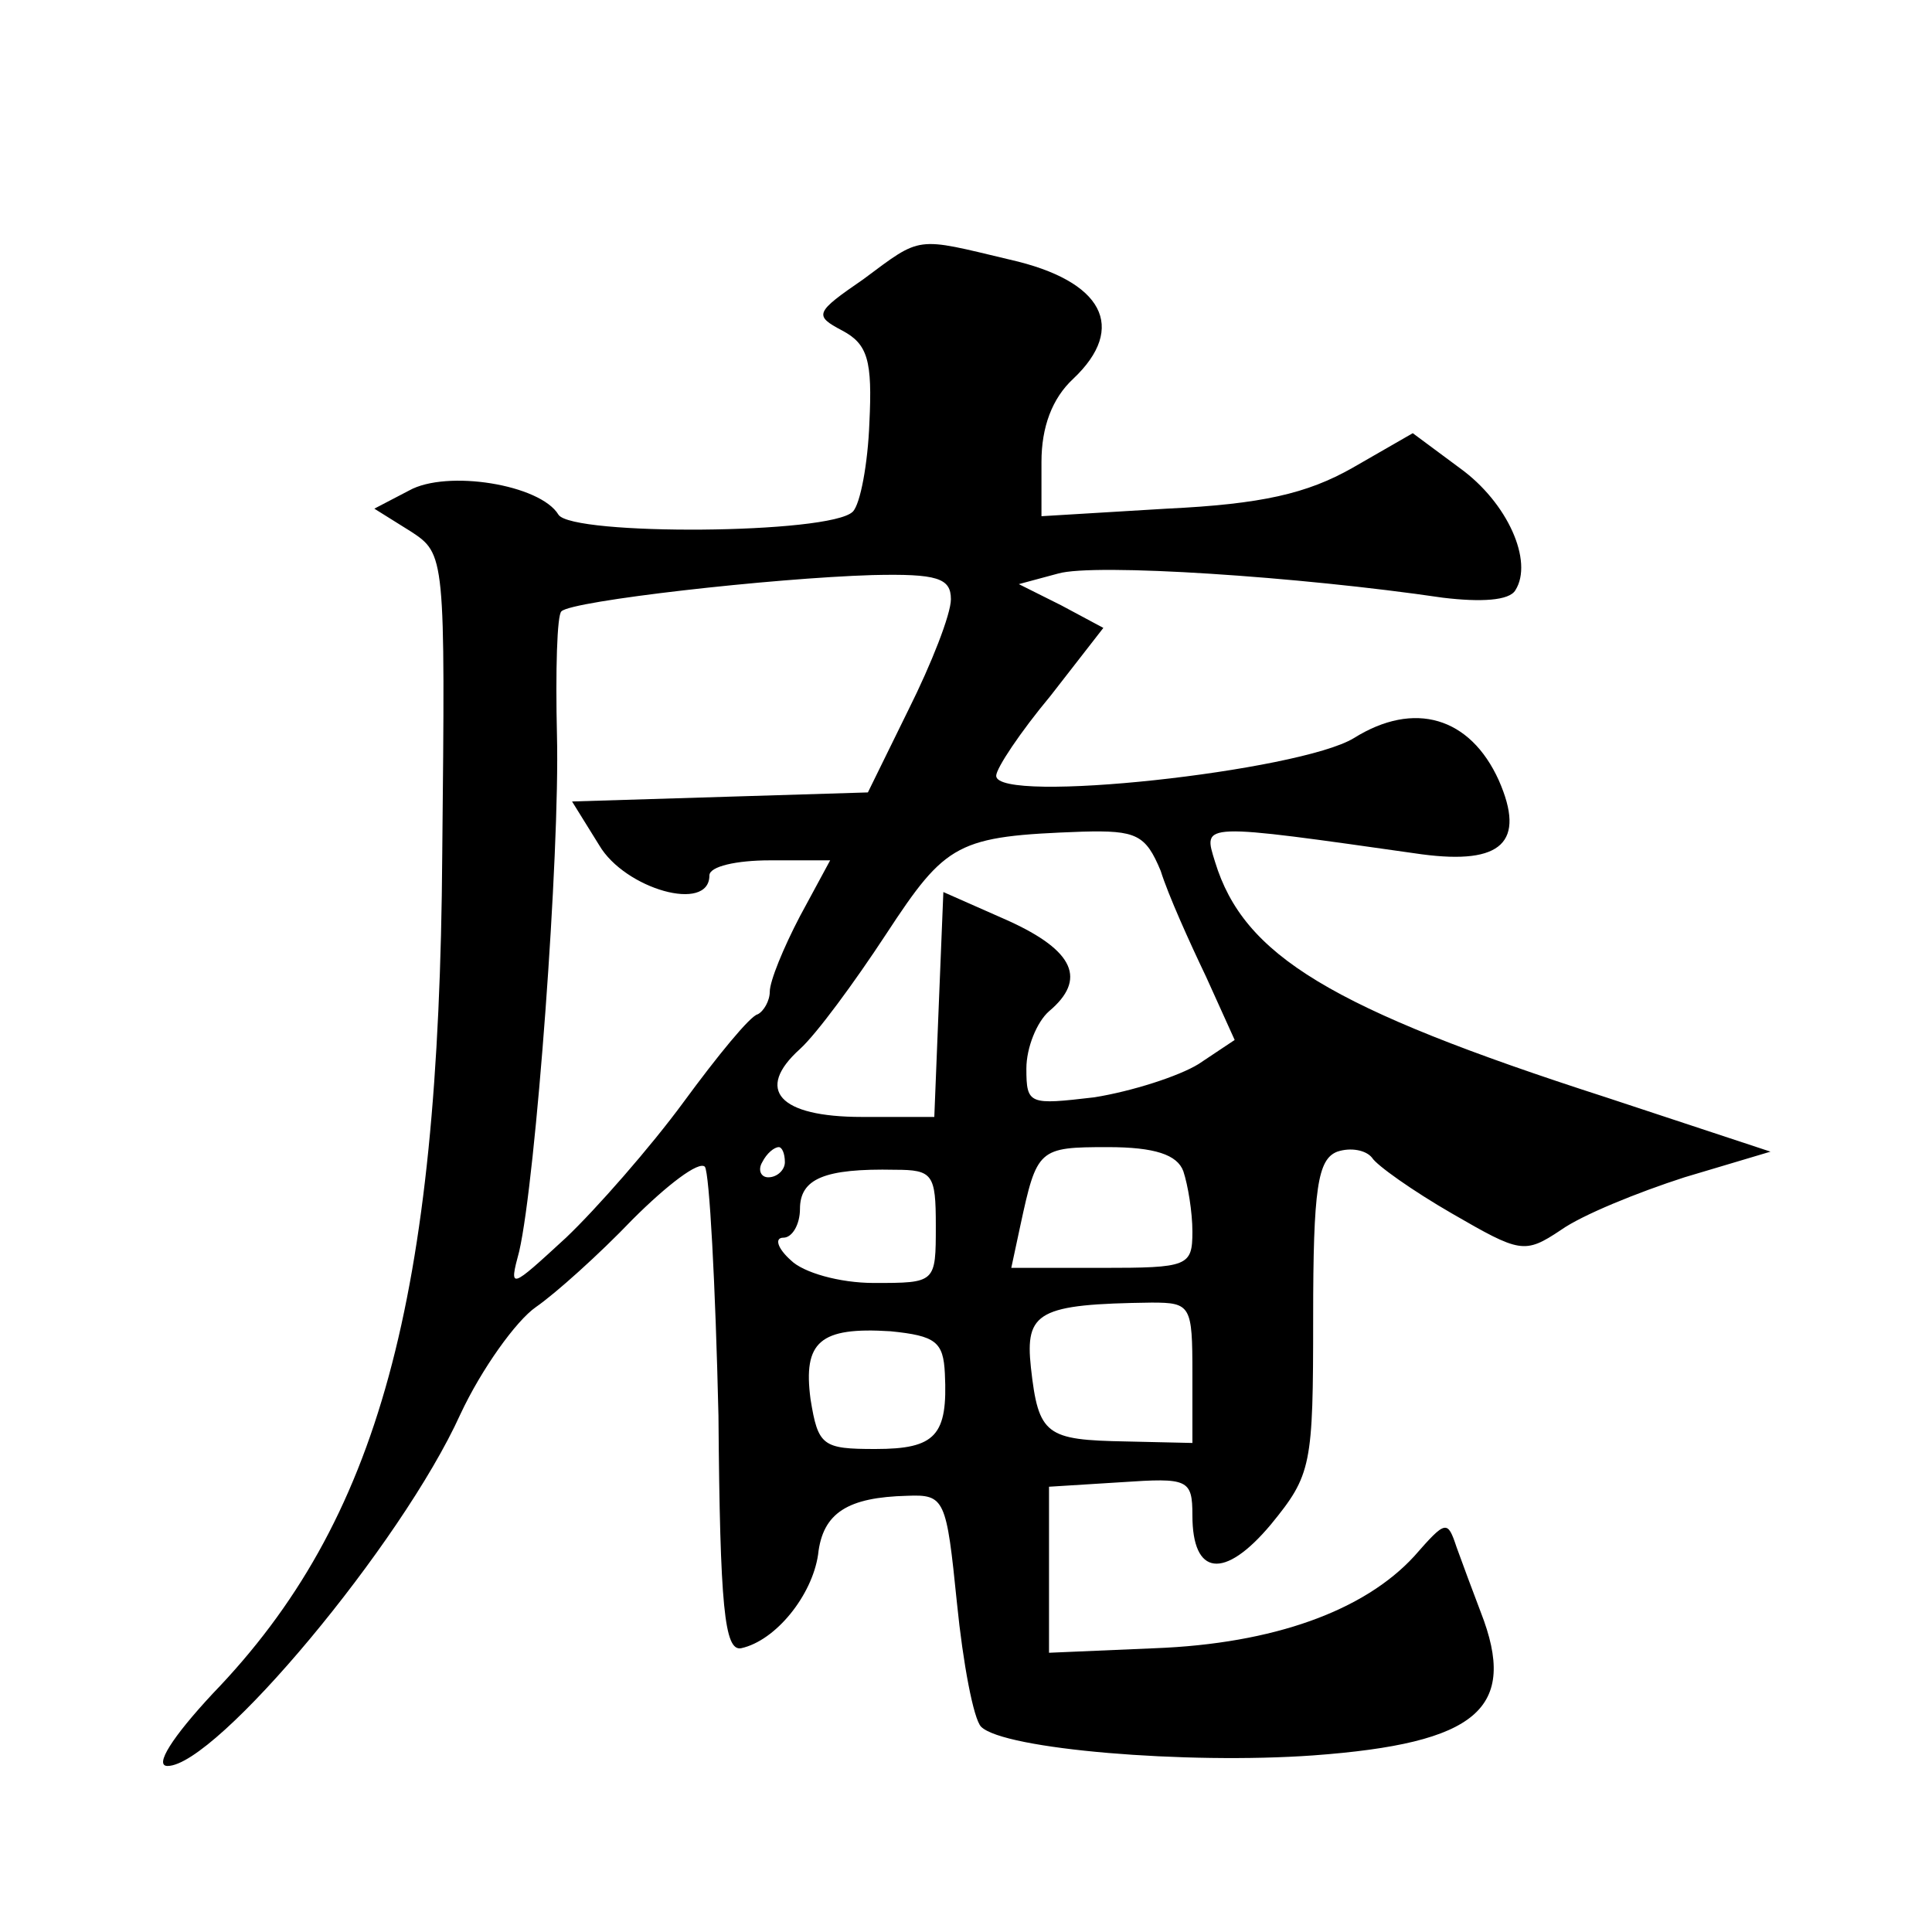
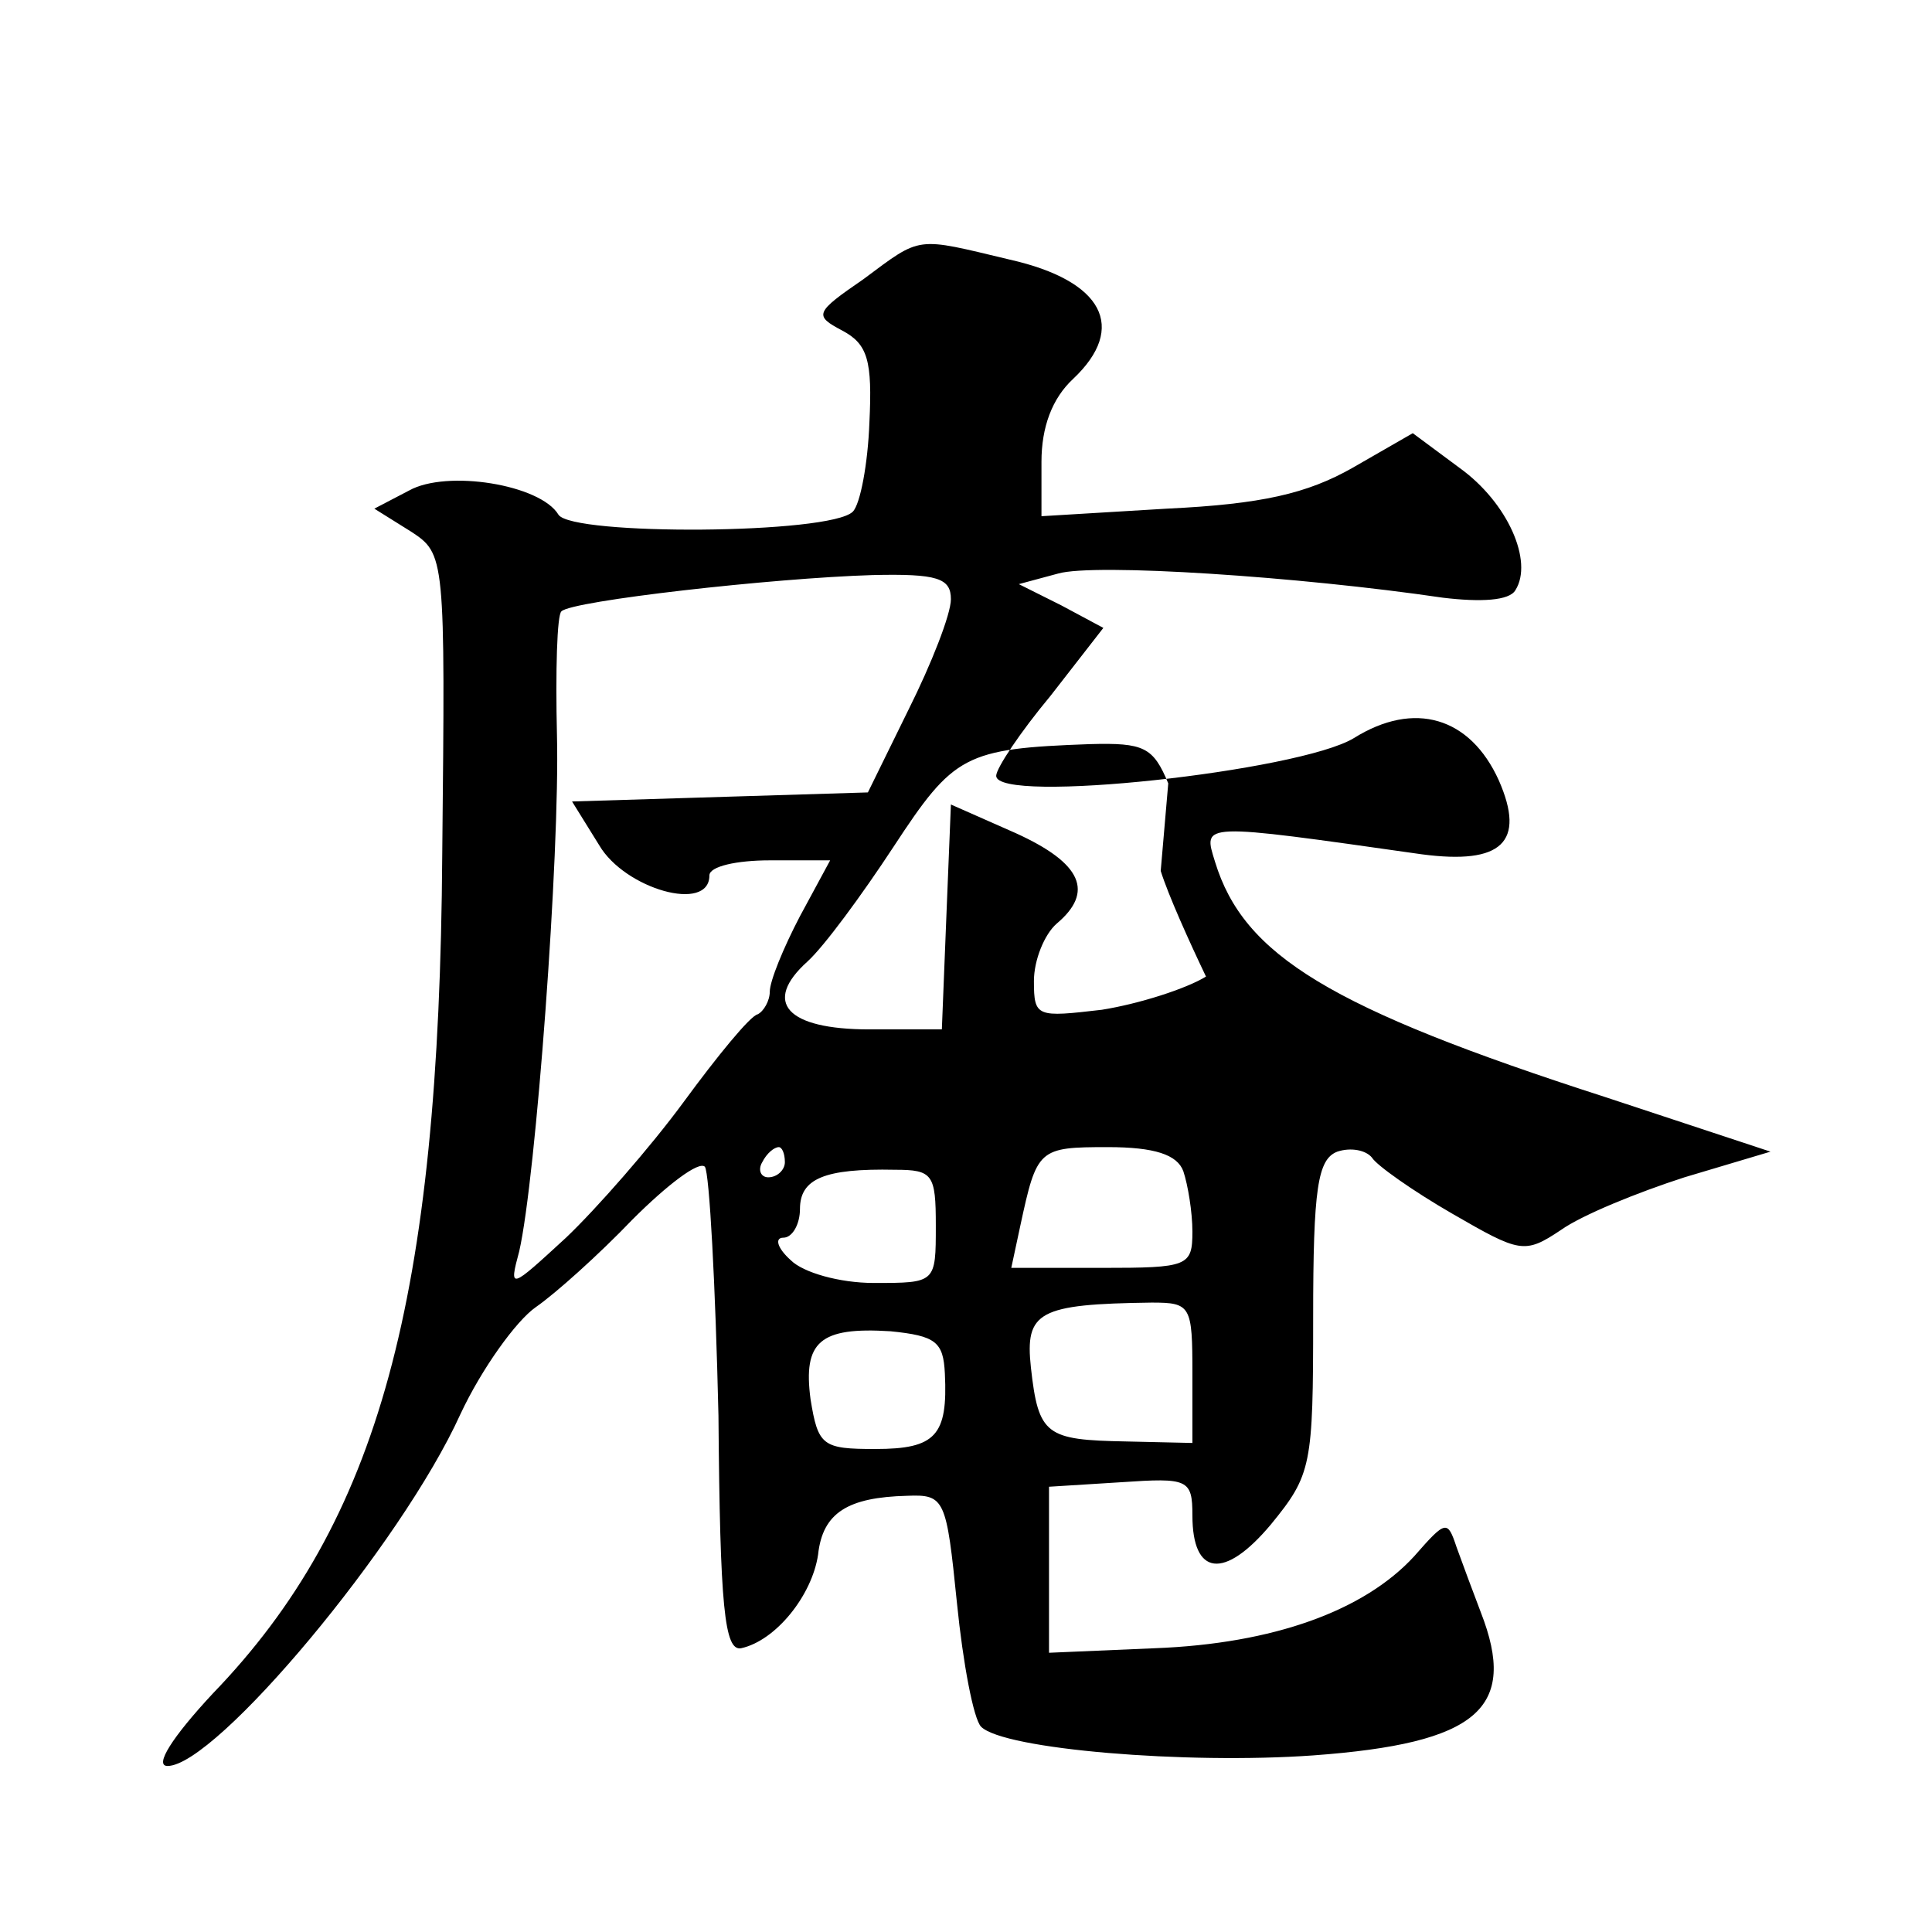
<svg xmlns="http://www.w3.org/2000/svg" version="1.0" width="128pt" height="128pt" viewBox="0 0 128 128" preserveAspectRatio="xMidYMid meet">
  <g transform="translate(0,128) scale(0.1,-0.1)" fill="#0" stroke="none">
-     <path d="M572 1095 c-32 -22 -33 -24 -14 -34 17 -9 20 -20 18 -61 -1 -27 -6 -54 -11 -59 -15 -15 -186 -16 -195 -2 -12 20 -74 30 -99 16 l-23 -12 24 -15 c23 -15 23 -16 21 -214 -2 -295 -42 -442 -152 -556 -27 -29 -39 -48 -30 -48 32 0 155 147 194 233 14 30 37 62 50 71 13 9 42 35 64 58 23 23 44 39 48 35 3 -4 7 -78 9 -165 1 -127 4 -156 15 -154 23 5 47 35 51 62 3 28 20 38 59 39 25 1 26 -2 33 -71 4 -40 11 -77 16 -82 15 -15 136 -25 220 -19 109 8 136 31 111 95 -5 13 -12 32 -16 43 -6 18 -7 18 -28 -6 -33 -36 -93 -58 -172 -61 l-70 -3 0 55 0 55 48 3 c44 3 47 2 47 -22 0 -40 21 -43 52 -6 27 33 28 39 28 137 0 86 3 105 16 110 9 3 19 1 23 -4 3 -5 27 -22 53 -37 45 -26 48 -27 72 -11 14 10 51 25 82 35 l57 17 -109 36 c-183 59 -240 94 -259 156 -8 26 -11 26 137 5 53 -7 69 8 51 49 -19 42 -56 53 -96 28 -36 -22 -237 -44 -237 -25 0 5 16 29 36 53 l35 45 -28 15 -28 14 26 7 c24 7 160 -2 255 -16 25 -3 44 -2 48 5 12 19 -5 58 -37 81 l-31 23 -40 -23 c-30 -17 -60 -24 -123 -27 l-83 -5 0 36 c0 23 7 42 21 55 36 34 20 65 -42 79 -63 15 -58 16 -97 -13z m58 -212 c0 -10 -13 -43 -28 -73 l-27 -55 -98 -3 -98 -3 18 -29 c17 -29 73 -45 73 -20 0 6 18 10 40 10 l40 0 -20 -37 c-11 -21 -20 -43 -20 -50 0 -6 -4 -13 -8 -15 -5 -1 -27 -28 -49 -58 -22 -30 -58 -71 -78 -90 -37 -34 -38 -35 -31 -9 11 48 27 263 25 342 -1 42 0 80 3 82 7 7 140 22 206 24 43 1 52 -2 52 -16z m139 -180 c5 -16 19 -47 30 -70 l19 -42 -24 -16 c-13 -8 -44 -18 -69 -22 -43 -5 -45 -5 -45 19 0 14 7 31 15 38 25 21 17 40 -27 60 l-43 19 -3 -74 -3 -75 -48 0 c-55 0 -71 18 -41 45 11 10 36 44 57 76 40 61 47 65 130 68 36 1 42 -2 52 -26z m-249 -193 c0 -5 -5 -10 -11 -10 -5 0 -7 5 -4 10 3 6 8 10 11 10 2 0 4 -4 4 -10z m264 -6 c3 -9 6 -27 6 -40 0 -23 -3 -24 -60 -24 l-60 0 6 28 c11 51 12 52 58 52 31 0 46 -5 50 -16z m-164 -36 c0 -38 0 -38 -41 -38 -23 0 -47 7 -55 15 -9 8 -11 15 -5 15 6 0 11 9 11 19 0 20 16 27 63 26 25 0 27 -3 27 -37z m170 -98 l0 -46 -44 1 c-53 1 -58 4 -63 49 -4 37 5 42 80 43 26 0 27 -2 27 -47z m-164 0 c2 -41 -6 -50 -46 -50 -35 0 -38 2 -43 33 -5 38 6 48 53 45 30 -3 35 -7 36 -28z" />
+     <path d="M572 1095 c-32 -22 -33 -24 -14 -34 17 -9 20 -20 18 -61 -1 -27 -6 -54 -11 -59 -15 -15 -186 -16 -195 -2 -12 20 -74 30 -99 16 l-23 -12 24 -15 c23 -15 23 -16 21 -214 -2 -295 -42 -442 -152 -556 -27 -29 -39 -48 -30 -48 32 0 155 147 194 233 14 30 37 62 50 71 13 9 42 35 64 58 23 23 44 39 48 35 3 -4 7 -78 9 -165 1 -127 4 -156 15 -154 23 5 47 35 51 62 3 28 20 38 59 39 25 1 26 -2 33 -71 4 -40 11 -77 16 -82 15 -15 136 -25 220 -19 109 8 136 31 111 95 -5 13 -12 32 -16 43 -6 18 -7 18 -28 -6 -33 -36 -93 -58 -172 -61 l-70 -3 0 55 0 55 48 3 c44 3 47 2 47 -22 0 -40 21 -43 52 -6 27 33 28 39 28 137 0 86 3 105 16 110 9 3 19 1 23 -4 3 -5 27 -22 53 -37 45 -26 48 -27 72 -11 14 10 51 25 82 35 l57 17 -109 36 c-183 59 -240 94 -259 156 -8 26 -11 26 137 5 53 -7 69 8 51 49 -19 42 -56 53 -96 28 -36 -22 -237 -44 -237 -25 0 5 16 29 36 53 l35 45 -28 15 -28 14 26 7 c24 7 160 -2 255 -16 25 -3 44 -2 48 5 12 19 -5 58 -37 81 l-31 23 -40 -23 c-30 -17 -60 -24 -123 -27 l-83 -5 0 36 c0 23 7 42 21 55 36 34 20 65 -42 79 -63 15 -58 16 -97 -13z m58 -212 c0 -10 -13 -43 -28 -73 l-27 -55 -98 -3 -98 -3 18 -29 c17 -29 73 -45 73 -20 0 6 18 10 40 10 l40 0 -20 -37 c-11 -21 -20 -43 -20 -50 0 -6 -4 -13 -8 -15 -5 -1 -27 -28 -49 -58 -22 -30 -58 -71 -78 -90 -37 -34 -38 -35 -31 -9 11 48 27 263 25 342 -1 42 0 80 3 82 7 7 140 22 206 24 43 1 52 -2 52 -16z m139 -180 c5 -16 19 -47 30 -70 c-13 -8 -44 -18 -69 -22 -43 -5 -45 -5 -45 19 0 14 7 31 15 38 25 21 17 40 -27 60 l-43 19 -3 -74 -3 -75 -48 0 c-55 0 -71 18 -41 45 11 10 36 44 57 76 40 61 47 65 130 68 36 1 42 -2 52 -26z m-249 -193 c0 -5 -5 -10 -11 -10 -5 0 -7 5 -4 10 3 6 8 10 11 10 2 0 4 -4 4 -10z m264 -6 c3 -9 6 -27 6 -40 0 -23 -3 -24 -60 -24 l-60 0 6 28 c11 51 12 52 58 52 31 0 46 -5 50 -16z m-164 -36 c0 -38 0 -38 -41 -38 -23 0 -47 7 -55 15 -9 8 -11 15 -5 15 6 0 11 9 11 19 0 20 16 27 63 26 25 0 27 -3 27 -37z m170 -98 l0 -46 -44 1 c-53 1 -58 4 -63 49 -4 37 5 42 80 43 26 0 27 -2 27 -47z m-164 0 c2 -41 -6 -50 -46 -50 -35 0 -38 2 -43 33 -5 38 6 48 53 45 30 -3 35 -7 36 -28z" />
  </g>
</svg>